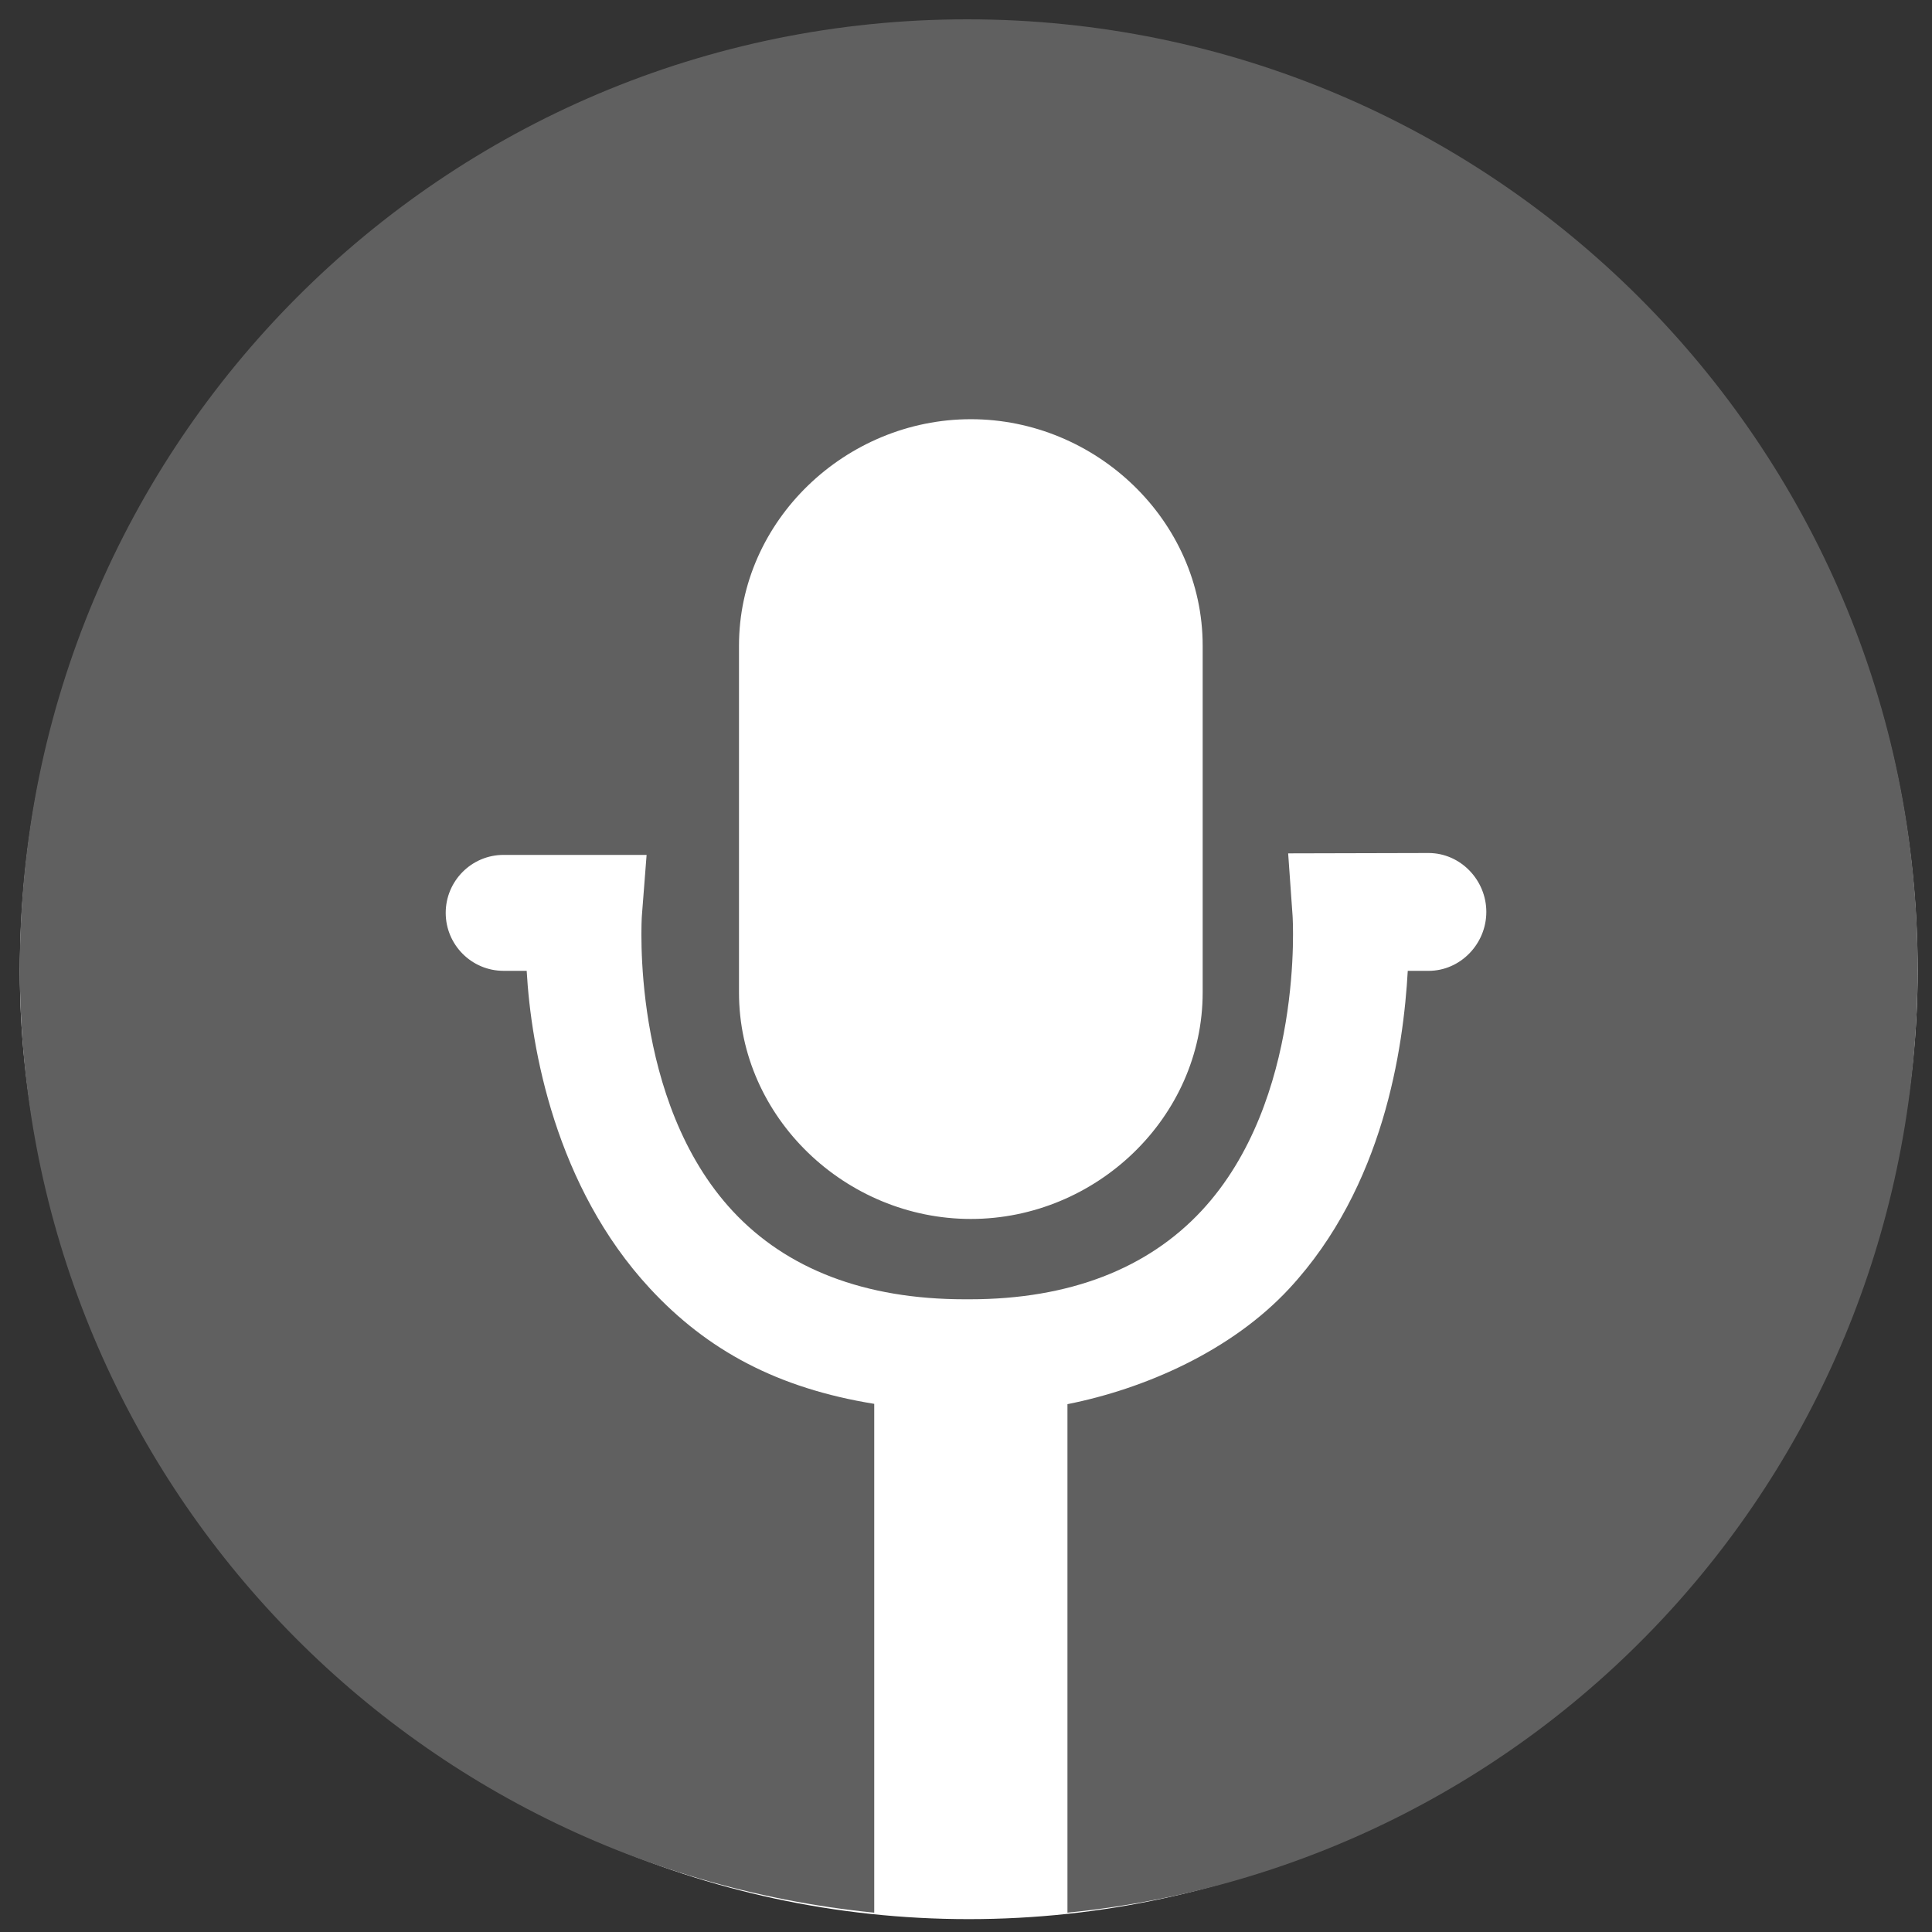
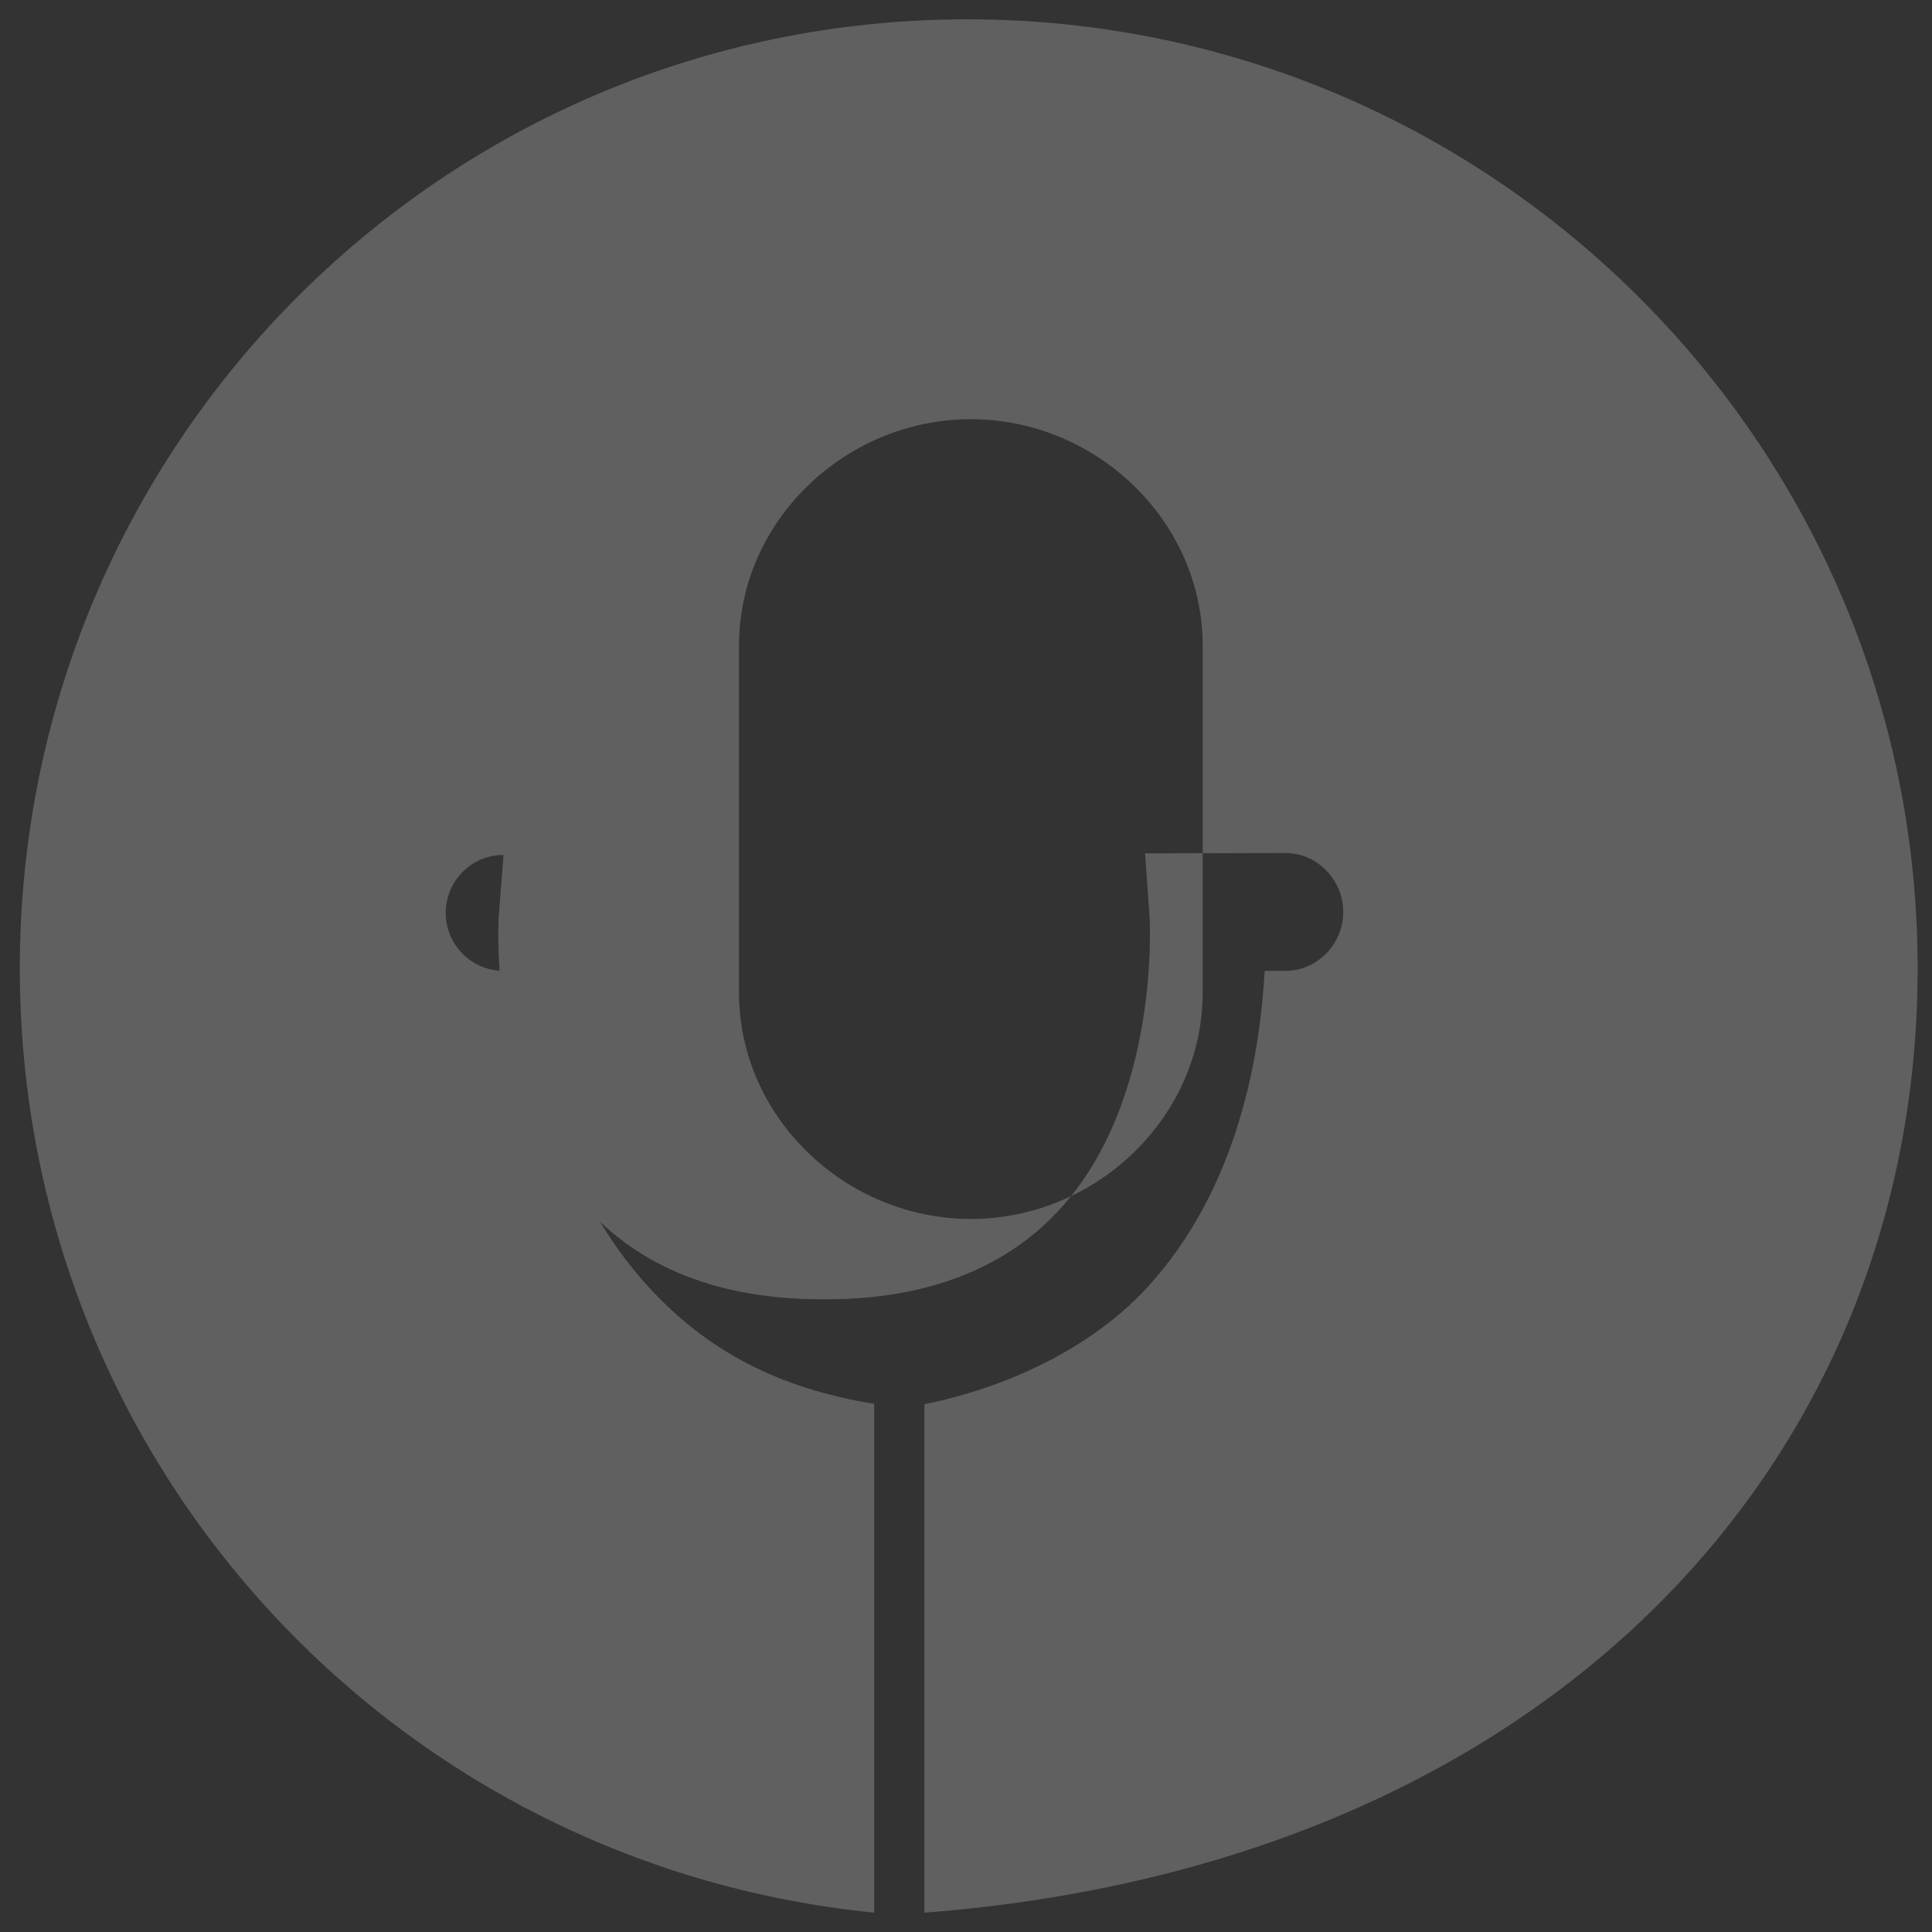
<svg xmlns="http://www.w3.org/2000/svg" version="1.1" id="Layer_1" x="0px" y="0px" width="100px" height="100px" viewBox="0 0 100 100" enable-background="new 0 0 100 100" xml:space="preserve">
  <rect x="0" y="0" width="100" height="100" fill="#333333" stroke="none" />
  <g>
-     <path fill="#FFFFFF" d="M99.257,50.25c0-27.131-22.061-49.187-49.191-49.187c-27.131,0-49.04,22.087-49.04,49.218   c0,25.448,21.507,49.053,49.116,49.053S99.257,75.698,99.257,50.25z" />
-   </g>
+     </g>
  <g>
-     <path fill="#606060" d="M99.257,50.125C99.257,22.994,77.196,1,50.065,1C22.934,1,1.026,22.994,1.026,50.125   C1.026,75.573,20.25,96.501,45.25,99V72.663c-5-0.809-8.639-2.765-11.611-5.974c-4.89-5.277-6.152-12.439-6.378-16.439h-1.199   c-1.652,0-2.992-1.349-2.992-3c0-1.652,1.34-3,2.992-3h7.406l-0.246,3.165c-0.006,0.087-0.61,9.566,4.711,15.279   c2.781,2.985,6.82,4.557,12.006,4.557h0.249c5.186,0,9.225-1.598,12.006-4.583c5.321-5.714,4.716-15.178,4.709-15.272l-0.228-3.226   l7.266-0.018c1.652,0,2.991,1.396,2.991,3.049s-1.339,3.05-2.991,3.05h-1.075c-0.226,4-1.239,11.162-6.129,16.439   c-2.999,3.236-7.486,5.195-11.486,5.989V99C80.25,96.501,99.257,75.573,99.257,50.125z M62.25,51.372   c0,6.474-5.526,11.721-12,11.721c-6.473,0-12-5.247-12-11.721c0-3.604,0-14.349,0-17.954c0-6.473,5.527-11.72,12-11.72   c6.474,0,12,5.247,12,11.72C62.25,37.023,62.25,47.768,62.25,51.372z" />
+     <path fill="#606060" d="M99.257,50.125C99.257,22.994,77.196,1,50.065,1C22.934,1,1.026,22.994,1.026,50.125   C1.026,75.573,20.25,96.501,45.25,99V72.663c-5-0.809-8.639-2.765-11.611-5.974c-4.89-5.277-6.152-12.439-6.378-16.439h-1.199   c-1.652,0-2.992-1.349-2.992-3c0-1.652,1.34-3,2.992-3l-0.246,3.165c-0.006,0.087-0.61,9.566,4.711,15.279   c2.781,2.985,6.82,4.557,12.006,4.557h0.249c5.186,0,9.225-1.598,12.006-4.583c5.321-5.714,4.716-15.178,4.709-15.272l-0.228-3.226   l7.266-0.018c1.652,0,2.991,1.396,2.991,3.049s-1.339,3.05-2.991,3.05h-1.075c-0.226,4-1.239,11.162-6.129,16.439   c-2.999,3.236-7.486,5.195-11.486,5.989V99C80.25,96.501,99.257,75.573,99.257,50.125z M62.25,51.372   c0,6.474-5.526,11.721-12,11.721c-6.473,0-12-5.247-12-11.721c0-3.604,0-14.349,0-17.954c0-6.473,5.527-11.72,12-11.72   c6.474,0,12,5.247,12,11.72C62.25,37.023,62.25,47.768,62.25,51.372z" />
  </g>
</svg>